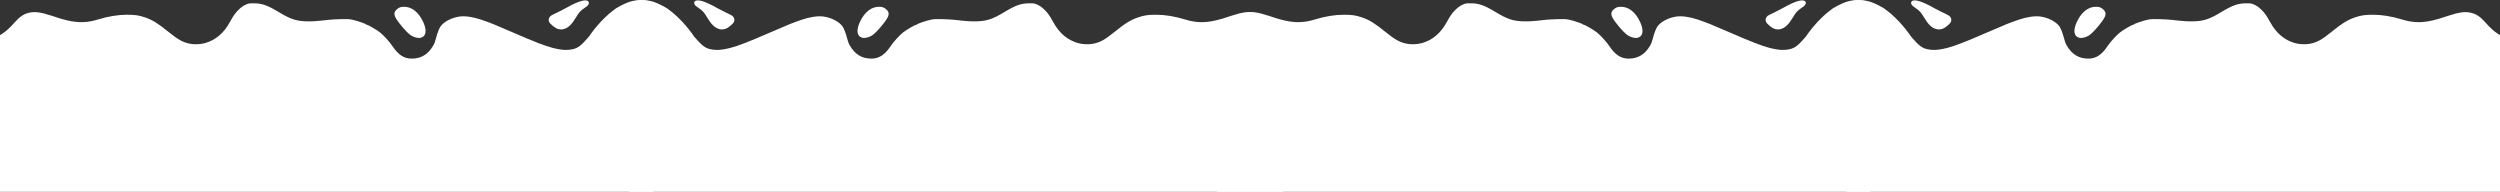
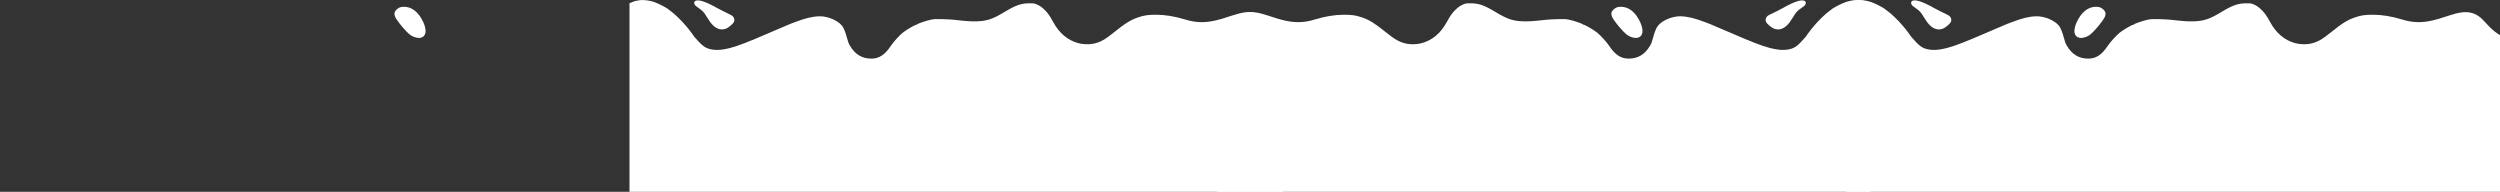
<svg xmlns="http://www.w3.org/2000/svg" width="8160" height="626" viewBox="0 0 8160 626" fill="none">
  <rect x="0" y="0" width="8160" height="626" fill="#333333" stroke="none" />
-   <path d="M2133.33 10.267L2128.27 8.533C2125.6 7.733 2122.67 6.533 2122 6C2119.47 4.267 2108.53 1.6 2099.33 0.533C2086.8 -0.933 2069.07 1.333 2054 6.133C2039.47 10.933 2010.13 26.133 2005.33 31.333C2004.93 31.733 2002.53 33.6 2000 35.333C1987.47 43.867 1961.87 68.667 1948.27 85.333C1944.13 90.533 1940 95.333 1939.33 96.133C1938.53 96.933 1937.07 99.067 1936 100.667C1934.93 102.267 1932.4 105.467 1930.4 107.867C1928.4 110.133 1926.67 112.4 1926.67 112.933C1926.67 114.8 1913.73 129.867 1903.47 140.133C1887.47 156.133 1876 161.2 1852.67 162.8C1840 163.6 1825.73 161.733 1804.67 156.533C1780.13 150.4 1742.67 135.867 1672.67 105.333C1670.4 104.4 1656.4 98.4 1641.33 92C1626.27 85.733 1612.13 79.6 1609.73 78.533C1605.2 76.533 1585.2 69.2 1570 64C1544 55.2 1517.33 51.333 1499.87 54C1473.73 57.733 1448.4 71.067 1437.73 86.667C1433.33 93.067 1427.87 106.933 1423.87 122.133C1420.13 136.4 1418.13 141.867 1413.73 149.333C1396.67 178 1374.4 191.333 1343.33 191.333C1318.53 191.2 1299.47 178.667 1280.67 150.133C1272.53 137.733 1252.27 115.333 1241.2 106.533C1229.87 97.333 1201.07 80.667 1196.67 80.667C1195.73 80.667 1194.67 80.133 1194.4 79.467C1193.6 77.333 1164.53 67.467 1150.53 64.533C1138.13 62 1133.87 61.867 1111.33 62.533C1097.33 62.934 1080.93 63.867 1074.67 64.533C1031.87 69.333 1018.4 70.267 998.667 69.6C965.6 68.4 947.2 62.133 907.6 38.133C872.8 17.2 854.933 10.933 828.667 10.8C814.267 10.667 811.867 11.067 804.533 14.133C794 18.667 787.867 22.933 778.133 32.4C768.133 42.133 761.067 52.267 750.667 71.333C730.667 108.133 704.267 130.667 669.2 140.667C655.067 144.8 634.267 145.6 620 142.8C596.933 138.133 581.467 129.6 551.067 104.933C515.333 76 497.333 64.8 472.667 56.533C452.667 49.867 440.667 48.133 414.667 48.133C384.533 48.133 353.333 53.333 318.8 63.867C284.933 74.267 255.333 75.067 218.8 66.4C205.067 63.2 198.667 61.333 167.467 51.067C134.133 40.133 114.933 37.467 96.8 41.2C78.533 44.933 64.933 53.867 48 72.933C32.533 90.4 19.467 102.267 7.733 109.733L0 114.667V626H2133.33V10.267Z" fill="white" />
  <path d="M1372.93 123.333C1390.8 119.067 1394.13 100.267 1381.73 72.667C1366.8 39.867 1344.13 21.733 1318.27 22.133C1308 22.267 1303.07 24 1295.6 30.133C1288 36.667 1285.87 43.067 1288.67 52.133C1292.4 64.8 1326.67 106.133 1341.2 115.467C1351.07 121.867 1364.93 125.333 1372.93 123.333Z" fill="white" />
-   <path d="M1840.13 94.933C1854.93 90.8 1866 80.133 1880.13 56.667C1890.13 39.733 1894.8 34.8 1908.53 25.6C1916.8 20.133 1919.47 17.6 1921.07 13.6C1922.93 8.8 1922.8 8.267 1920.4 4.933C1913.47 -4.267 1887.07 3.6 1846.67 26.533C1841.87 29.333 1832.27 34.267 1825.33 37.6C1801.2 49.067 1798.8 50.4 1795.33 54C1790.4 59.2 1789.47 67.067 1793.2 73.067C1796.8 78.8 1809.6 89.6 1816.67 92.8C1824.13 96.133 1832.93 96.933 1840.13 94.933Z" fill="white" />
  <path d="M2054.67 10.267L2059.73 8.533C2062.4 7.733 2065.33 6.533 2066 6C2068.53 4.267 2079.47 1.6 2088.67 0.533C2101.2 -0.933 2118.93 1.333 2134 6.133C2148.53 10.933 2177.87 26.133 2182.67 31.333C2183.07 31.733 2185.47 33.6 2188 35.333C2200.53 43.867 2226.13 68.667 2239.73 85.333C2243.87 90.533 2248 95.333 2248.67 96.133C2249.47 96.933 2250.93 99.067 2252 100.667C2253.07 102.267 2255.6 105.467 2257.6 107.867C2259.6 110.133 2261.33 112.4 2261.33 112.933C2261.33 114.8 2274.27 129.867 2284.53 140.133C2300.53 156.133 2312 161.2 2335.33 162.8C2348 163.6 2362.27 161.733 2383.33 156.533C2407.87 150.4 2445.33 135.867 2515.33 105.333C2517.6 104.4 2531.6 98.4 2546.67 92C2561.73 85.733 2575.87 79.6 2578.27 78.533C2582.8 76.533 2602.8 69.2 2618 64C2644 55.2 2670.67 51.333 2688.13 54C2714.27 57.733 2739.6 71.067 2750.27 86.667C2754.67 93.067 2760.13 106.933 2764.13 122.133C2767.87 136.4 2769.87 141.867 2774.27 149.333C2791.33 178 2813.6 191.333 2844.67 191.333C2869.47 191.2 2888.53 178.667 2907.33 150.133C2915.47 137.733 2935.73 115.333 2946.8 106.533C2958.13 97.333 2986.93 80.667 2991.33 80.667C2992.27 80.667 2993.33 80.133 2993.6 79.467C2994.4 77.333 3023.47 67.467 3037.47 64.533C3049.87 62 3054.13 61.867 3076.67 62.533C3090.67 62.934 3107.07 63.867 3113.33 64.533C3156.13 69.333 3169.6 70.267 3189.33 69.6C3222.4 68.4 3240.8 62.133 3280.4 38.133C3315.2 17.2 3333.07 10.933 3359.33 10.8C3373.73 10.667 3376.13 11.067 3383.47 14.133C3394 18.667 3400.13 22.933 3409.87 32.4C3419.87 42.133 3426.93 52.267 3437.33 71.333C3457.33 108.133 3483.73 130.667 3518.8 140.667C3532.93 144.8 3553.73 145.6 3568 142.8C3591.07 138.133 3606.53 129.6 3636.93 104.933C3672.67 76 3690.67 64.8 3715.33 56.533C3735.33 49.867 3747.33 48.133 3773.33 48.133C3803.47 48.133 3834.67 53.333 3869.2 63.867C3903.07 74.267 3932.67 75.067 3969.2 66.4C3982.93 63.2 3989.33 61.333 4020.53 51.067C4053.87 40.133 4073.07 37.467 4091.2 41.2C4109.47 44.933 4123.07 53.867 4140 72.933C4155.47 90.4 4168.53 102.267 4180.27 109.733L4188 114.667V626H2054.67V10.267Z" fill="white" />
-   <path d="M2815.07 123.333C2797.2 119.067 2793.87 100.267 2806.27 72.667C2821.2 39.867 2843.87 21.733 2869.73 22.133C2880 22.267 2884.93 24 2892.4 30.133C2900 36.667 2902.13 43.067 2899.33 52.133C2895.6 64.8 2861.33 106.133 2846.8 115.467C2836.93 121.867 2823.07 125.333 2815.07 123.333Z" fill="white" />
  <path d="M2347.87 94.933C2333.07 90.8 2322 80.133 2307.87 56.667C2297.87 39.733 2293.2 34.8 2279.47 25.6C2271.2 20.133 2268.53 17.6 2266.93 13.6C2265.07 8.8 2265.2 8.267 2267.6 4.933C2274.53 -4.267 2300.93 3.6 2341.33 26.533C2346.13 29.333 2355.73 34.267 2362.67 37.6C2386.8 49.067 2389.2 50.4 2392.67 54C2397.6 59.2 2398.53 67.067 2394.8 73.067C2391.2 78.8 2378.4 89.6 2371.33 92.8C2363.87 96.133 2355.07 96.933 2347.87 94.933Z" fill="white" />
  <path d="M6105.33 10.267L6100.27 8.533C6097.6 7.733 6094.67 6.533 6094 6C6091.47 4.267 6080.53 1.6 6071.33 0.533C6058.8 -0.933 6041.07 1.333 6026 6.133C6011.47 10.933 5982.13 26.133 5977.33 31.333C5976.93 31.733 5974.53 33.6 5972 35.333C5959.47 43.867 5933.87 68.667 5920.27 85.333C5916.13 90.533 5912 95.333 5911.33 96.133C5910.53 96.933 5909.07 99.067 5908 100.667C5906.93 102.267 5904.4 105.467 5902.4 107.867C5900.4 110.133 5898.67 112.4 5898.67 112.933C5898.67 114.8 5885.73 129.867 5875.47 140.133C5859.47 156.133 5848 161.2 5824.67 162.8C5812 163.6 5797.73 161.733 5776.67 156.533C5752.13 150.4 5714.67 135.867 5644.67 105.333C5642.4 104.4 5628.4 98.4 5613.33 92C5598.27 85.733 5584.13 79.6 5581.73 78.533C5577.2 76.533 5557.2 69.2 5542 64C5516 55.2 5489.33 51.333 5471.87 54C5445.73 57.733 5420.4 71.067 5409.73 86.667C5405.33 93.067 5399.87 106.933 5395.87 122.133C5392.13 136.4 5390.13 141.867 5385.73 149.333C5368.67 178 5346.4 191.333 5315.33 191.333C5290.53 191.2 5271.47 178.667 5252.67 150.133C5244.53 137.733 5224.27 115.333 5213.2 106.533C5201.87 97.333 5173.07 80.667 5168.67 80.667C5167.73 80.667 5166.67 80.133 5166.4 79.467C5165.6 77.333 5136.53 67.467 5122.53 64.533C5110.13 62 5105.87 61.867 5083.33 62.533C5069.33 62.934 5052.93 63.867 5046.67 64.533C5003.87 69.333 4990.4 70.267 4970.67 69.6C4937.6 68.4 4919.2 62.133 4879.6 38.133C4844.8 17.2 4826.93 10.933 4800.67 10.8C4786.27 10.667 4783.87 11.067 4776.53 14.133C4766 18.667 4759.87 22.933 4750.13 32.4C4740.13 42.133 4733.07 52.267 4722.67 71.333C4702.67 108.133 4676.27 130.667 4641.2 140.667C4627.07 144.8 4606.27 145.6 4592 142.8C4568.93 138.133 4553.47 129.6 4523.07 104.933C4487.33 76 4469.33 64.8 4444.67 56.533C4424.67 49.867 4412.67 48.133 4386.67 48.133C4356.53 48.133 4325.33 53.333 4290.8 63.867C4256.93 74.267 4227.33 75.067 4190.8 66.4C4177.07 63.2 4170.67 61.333 4139.47 51.067C4106.13 40.133 4086.93 37.467 4068.8 41.2C4050.53 44.933 4036.93 53.867 4020 72.933C4004.53 90.4 3991.47 102.267 3979.73 109.733L3972 114.667V626H6105.33V10.267Z" fill="white" />
  <path d="M5344.93 123.333C5362.8 119.067 5366.13 100.267 5353.73 72.667C5338.8 39.867 5316.13 21.733 5290.27 22.133C5280 22.267 5275.07 24 5267.6 30.133C5260 36.667 5257.87 43.067 5260.67 52.133C5264.4 64.8 5298.67 106.133 5313.2 115.467C5323.07 121.867 5336.93 125.333 5344.93 123.333Z" fill="white" />
  <path d="M5812.13 94.933C5826.93 90.8 5838 80.133 5852.13 56.667C5862.13 39.733 5866.8 34.8 5880.53 25.6C5888.8 20.133 5891.47 17.6 5893.07 13.6C5894.93 8.8 5894.8 8.267 5892.4 4.933C5885.47 -4.267 5859.07 3.6 5818.67 26.533C5813.87 29.333 5804.27 34.267 5797.33 37.6C5773.2 49.067 5770.8 50.4 5767.33 54C5762.4 59.2 5761.47 67.067 5765.2 73.067C5768.8 78.8 5781.6 89.6 5788.67 92.8C5796.13 96.133 5804.93 96.933 5812.13 94.933Z" fill="white" />
  <path d="M6026.67 10.267L6031.73 8.533C6034.4 7.733 6037.33 6.533 6038 6C6040.53 4.267 6051.47 1.6 6060.67 0.533C6073.2 -0.933 6090.93 1.333 6106 6.133C6120.53 10.933 6149.87 26.133 6154.67 31.333C6155.07 31.733 6157.47 33.6 6160 35.333C6172.53 43.867 6198.13 68.667 6211.73 85.333C6215.87 90.533 6220 95.333 6220.67 96.133C6221.47 96.933 6222.93 99.067 6224 100.667C6225.07 102.267 6227.6 105.467 6229.6 107.867C6231.6 110.133 6233.33 112.4 6233.33 112.933C6233.33 114.8 6246.27 129.867 6256.53 140.133C6272.53 156.133 6284 161.2 6307.33 162.8C6320 163.6 6334.27 161.733 6355.33 156.533C6379.87 150.4 6417.33 135.867 6487.33 105.333C6489.6 104.4 6503.6 98.4 6518.67 92C6533.73 85.733 6547.87 79.6 6550.27 78.533C6554.8 76.533 6574.8 69.2 6590 64C6616 55.2 6642.67 51.333 6660.13 54C6686.27 57.733 6711.6 71.067 6722.27 86.667C6726.67 93.067 6732.13 106.933 6736.13 122.133C6739.87 136.4 6741.87 141.867 6746.27 149.333C6763.33 178 6785.6 191.333 6816.67 191.333C6841.47 191.2 6860.53 178.667 6879.33 150.133C6887.47 137.733 6907.73 115.333 6918.8 106.533C6930.13 97.333 6958.93 80.667 6963.33 80.667C6964.27 80.667 6965.33 80.133 6965.6 79.467C6966.4 77.333 6995.47 67.467 7009.47 64.533C7021.87 62 7026.13 61.867 7048.67 62.533C7062.67 62.934 7079.07 63.867 7085.33 64.533C7128.13 69.333 7141.6 70.267 7161.33 69.6C7194.4 68.4 7212.8 62.133 7252.4 38.133C7287.2 17.2 7305.07 10.933 7331.33 10.8C7345.73 10.667 7348.13 11.067 7355.47 14.133C7366 18.667 7372.13 22.933 7381.87 32.4C7391.87 42.133 7398.93 52.267 7409.33 71.333C7429.33 108.133 7455.73 130.667 7490.8 140.667C7504.93 144.8 7525.73 145.6 7540 142.8C7563.07 138.133 7578.53 129.6 7608.93 104.933C7644.67 76 7662.67 64.8 7687.33 56.533C7707.33 49.867 7719.33 48.133 7745.33 48.133C7775.47 48.133 7806.67 53.333 7841.2 63.867C7875.07 74.267 7904.67 75.067 7941.2 66.4C7954.93 63.2 7961.33 61.333 7992.53 51.067C8025.87 40.133 8045.07 37.467 8063.2 41.2C8081.47 44.933 8095.07 53.867 8112 72.933C8127.47 90.4 8140.53 102.267 8152.27 109.733L8160 114.667V626H6026.67V10.267Z" fill="white" />
  <path d="M6787.07 123.333C6769.2 119.067 6765.87 100.267 6778.27 72.667C6793.2 39.867 6815.87 21.733 6841.73 22.133C6852 22.267 6856.93 24 6864.4 30.133C6872 36.667 6874.13 43.067 6871.33 52.133C6867.6 64.8 6833.33 106.133 6818.8 115.467C6808.93 121.867 6795.07 125.333 6787.07 123.333Z" fill="white" />
  <path d="M6319.87 94.933C6305.07 90.8 6294 80.133 6279.87 56.667C6269.87 39.733 6265.2 34.8 6251.47 25.6C6243.2 20.133 6240.53 17.6 6238.93 13.6C6237.07 8.8 6237.2 8.267 6239.6 4.933C6246.53 -4.267 6272.93 3.6 6313.33 26.533C6318.13 29.333 6327.73 34.267 6334.67 37.6C6358.8 49.067 6361.2 50.4 6364.67 54C6369.6 59.2 6370.53 67.067 6366.8 73.067C6363.2 78.8 6350.4 89.6 6343.33 92.8C6335.87 96.133 6327.07 96.933 6319.87 94.933Z" fill="white" />
</svg>